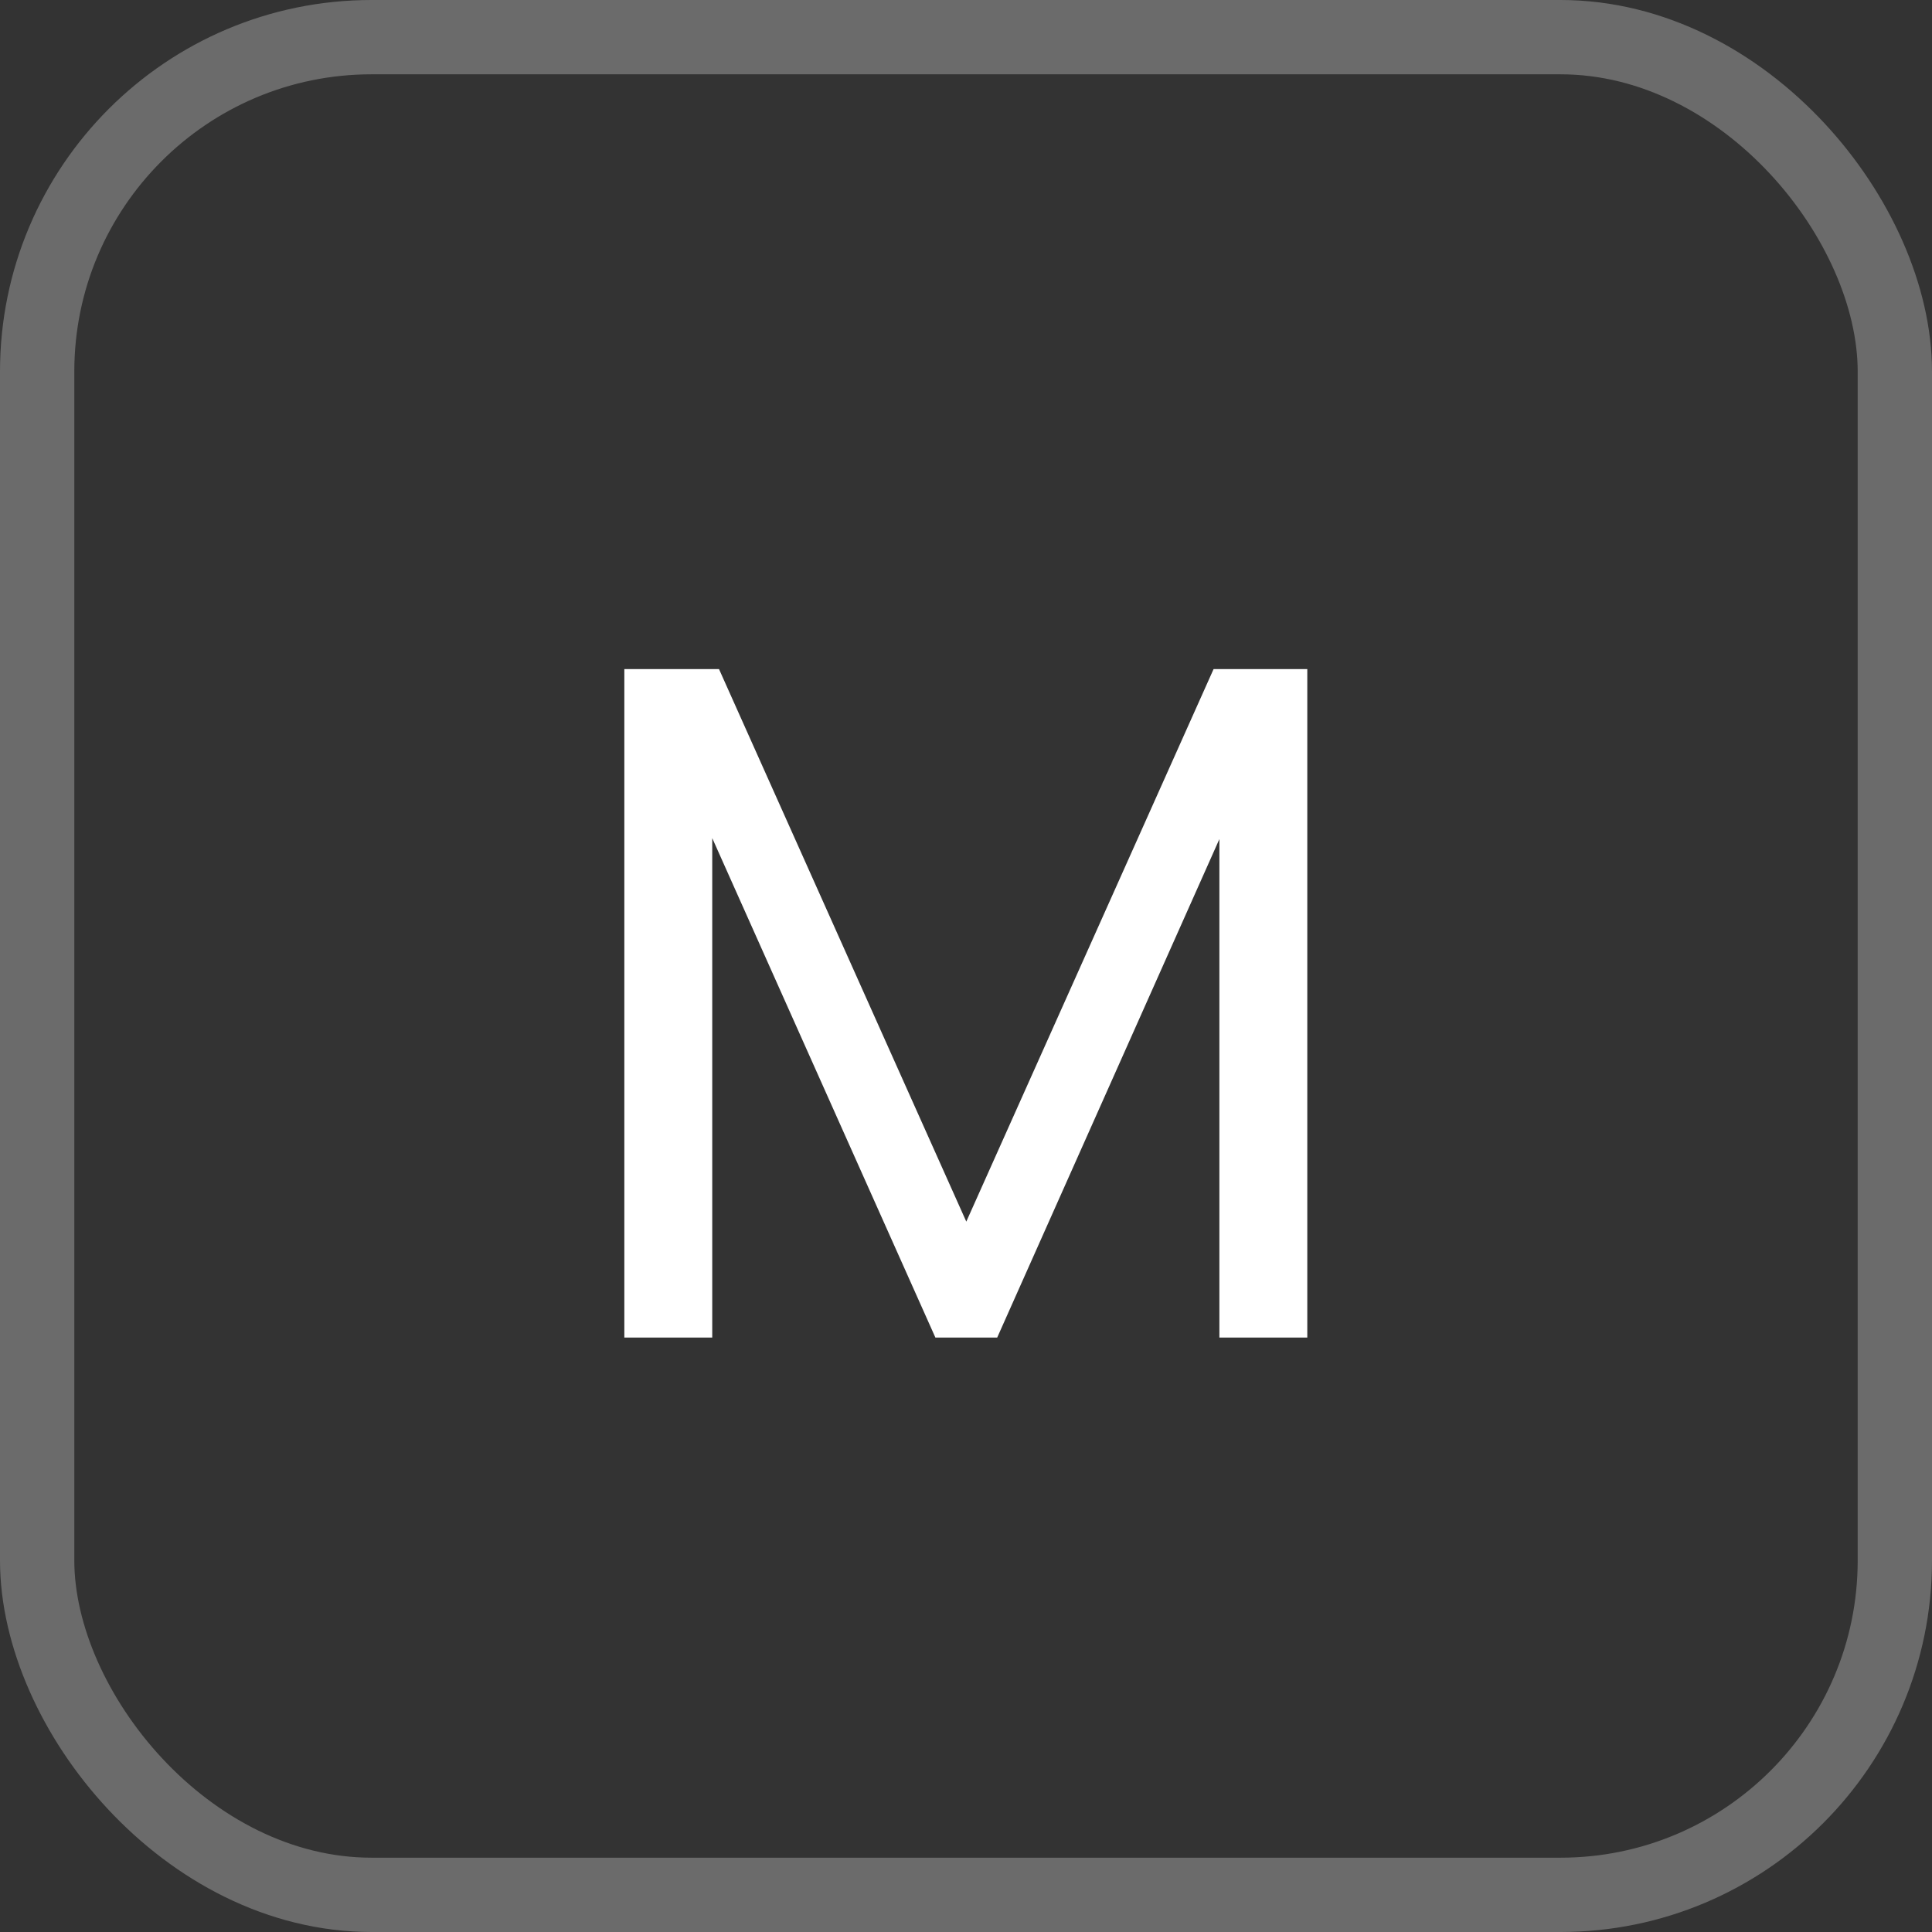
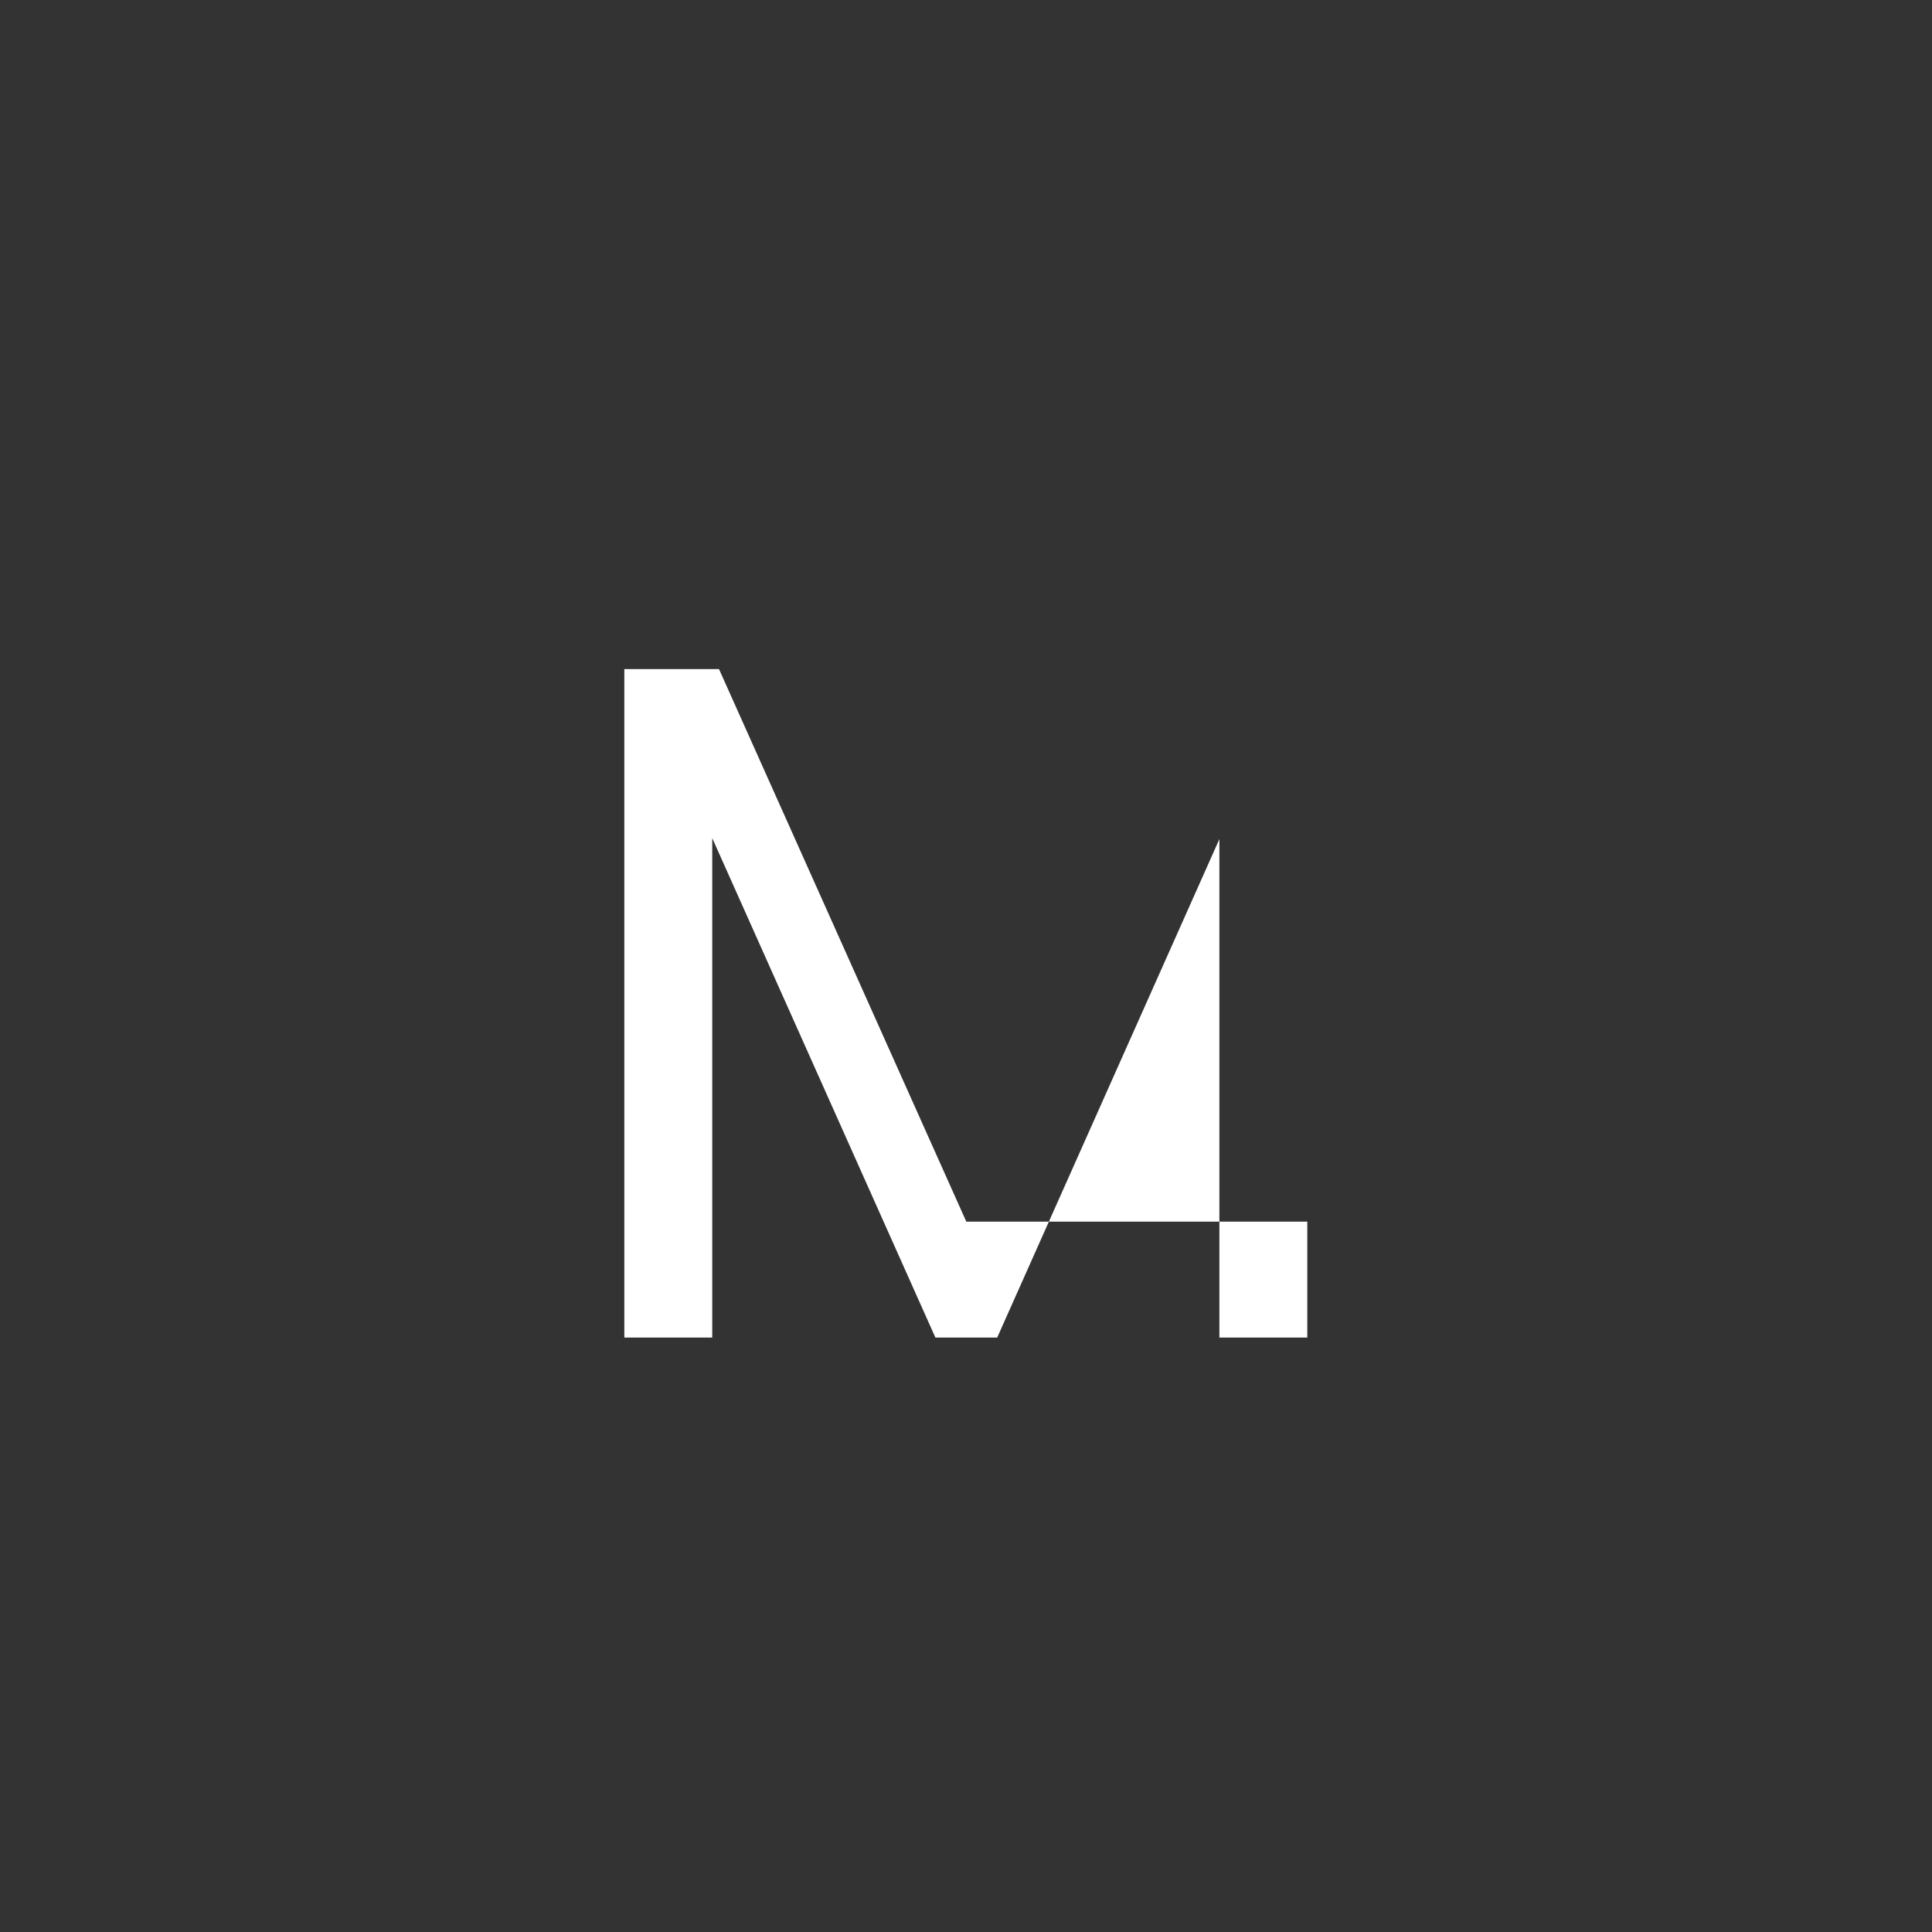
<svg xmlns="http://www.w3.org/2000/svg" width="26" height="26" viewBox="0 0 26 26" fill="none">
  <rect x="0" y="0" width="26" height="26" fill="#333333" stroke="none" />
-   <path d="M17.593 9.004V18H16.41V11.292L13.42 18H12.588L9.585 11.279V18H8.402V9.004H9.676L13.004 16.44L16.332 9.004H17.593Z" fill="white" />
-   <rect x="0.5" y="0.5" width="25" height="25" rx="4.5" stroke="#6B6B6B" />
+   <path d="M17.593 9.004V18H16.41V11.292L13.42 18H12.588L9.585 11.279V18H8.402V9.004H9.676L13.004 16.44H17.593Z" fill="white" />
</svg>